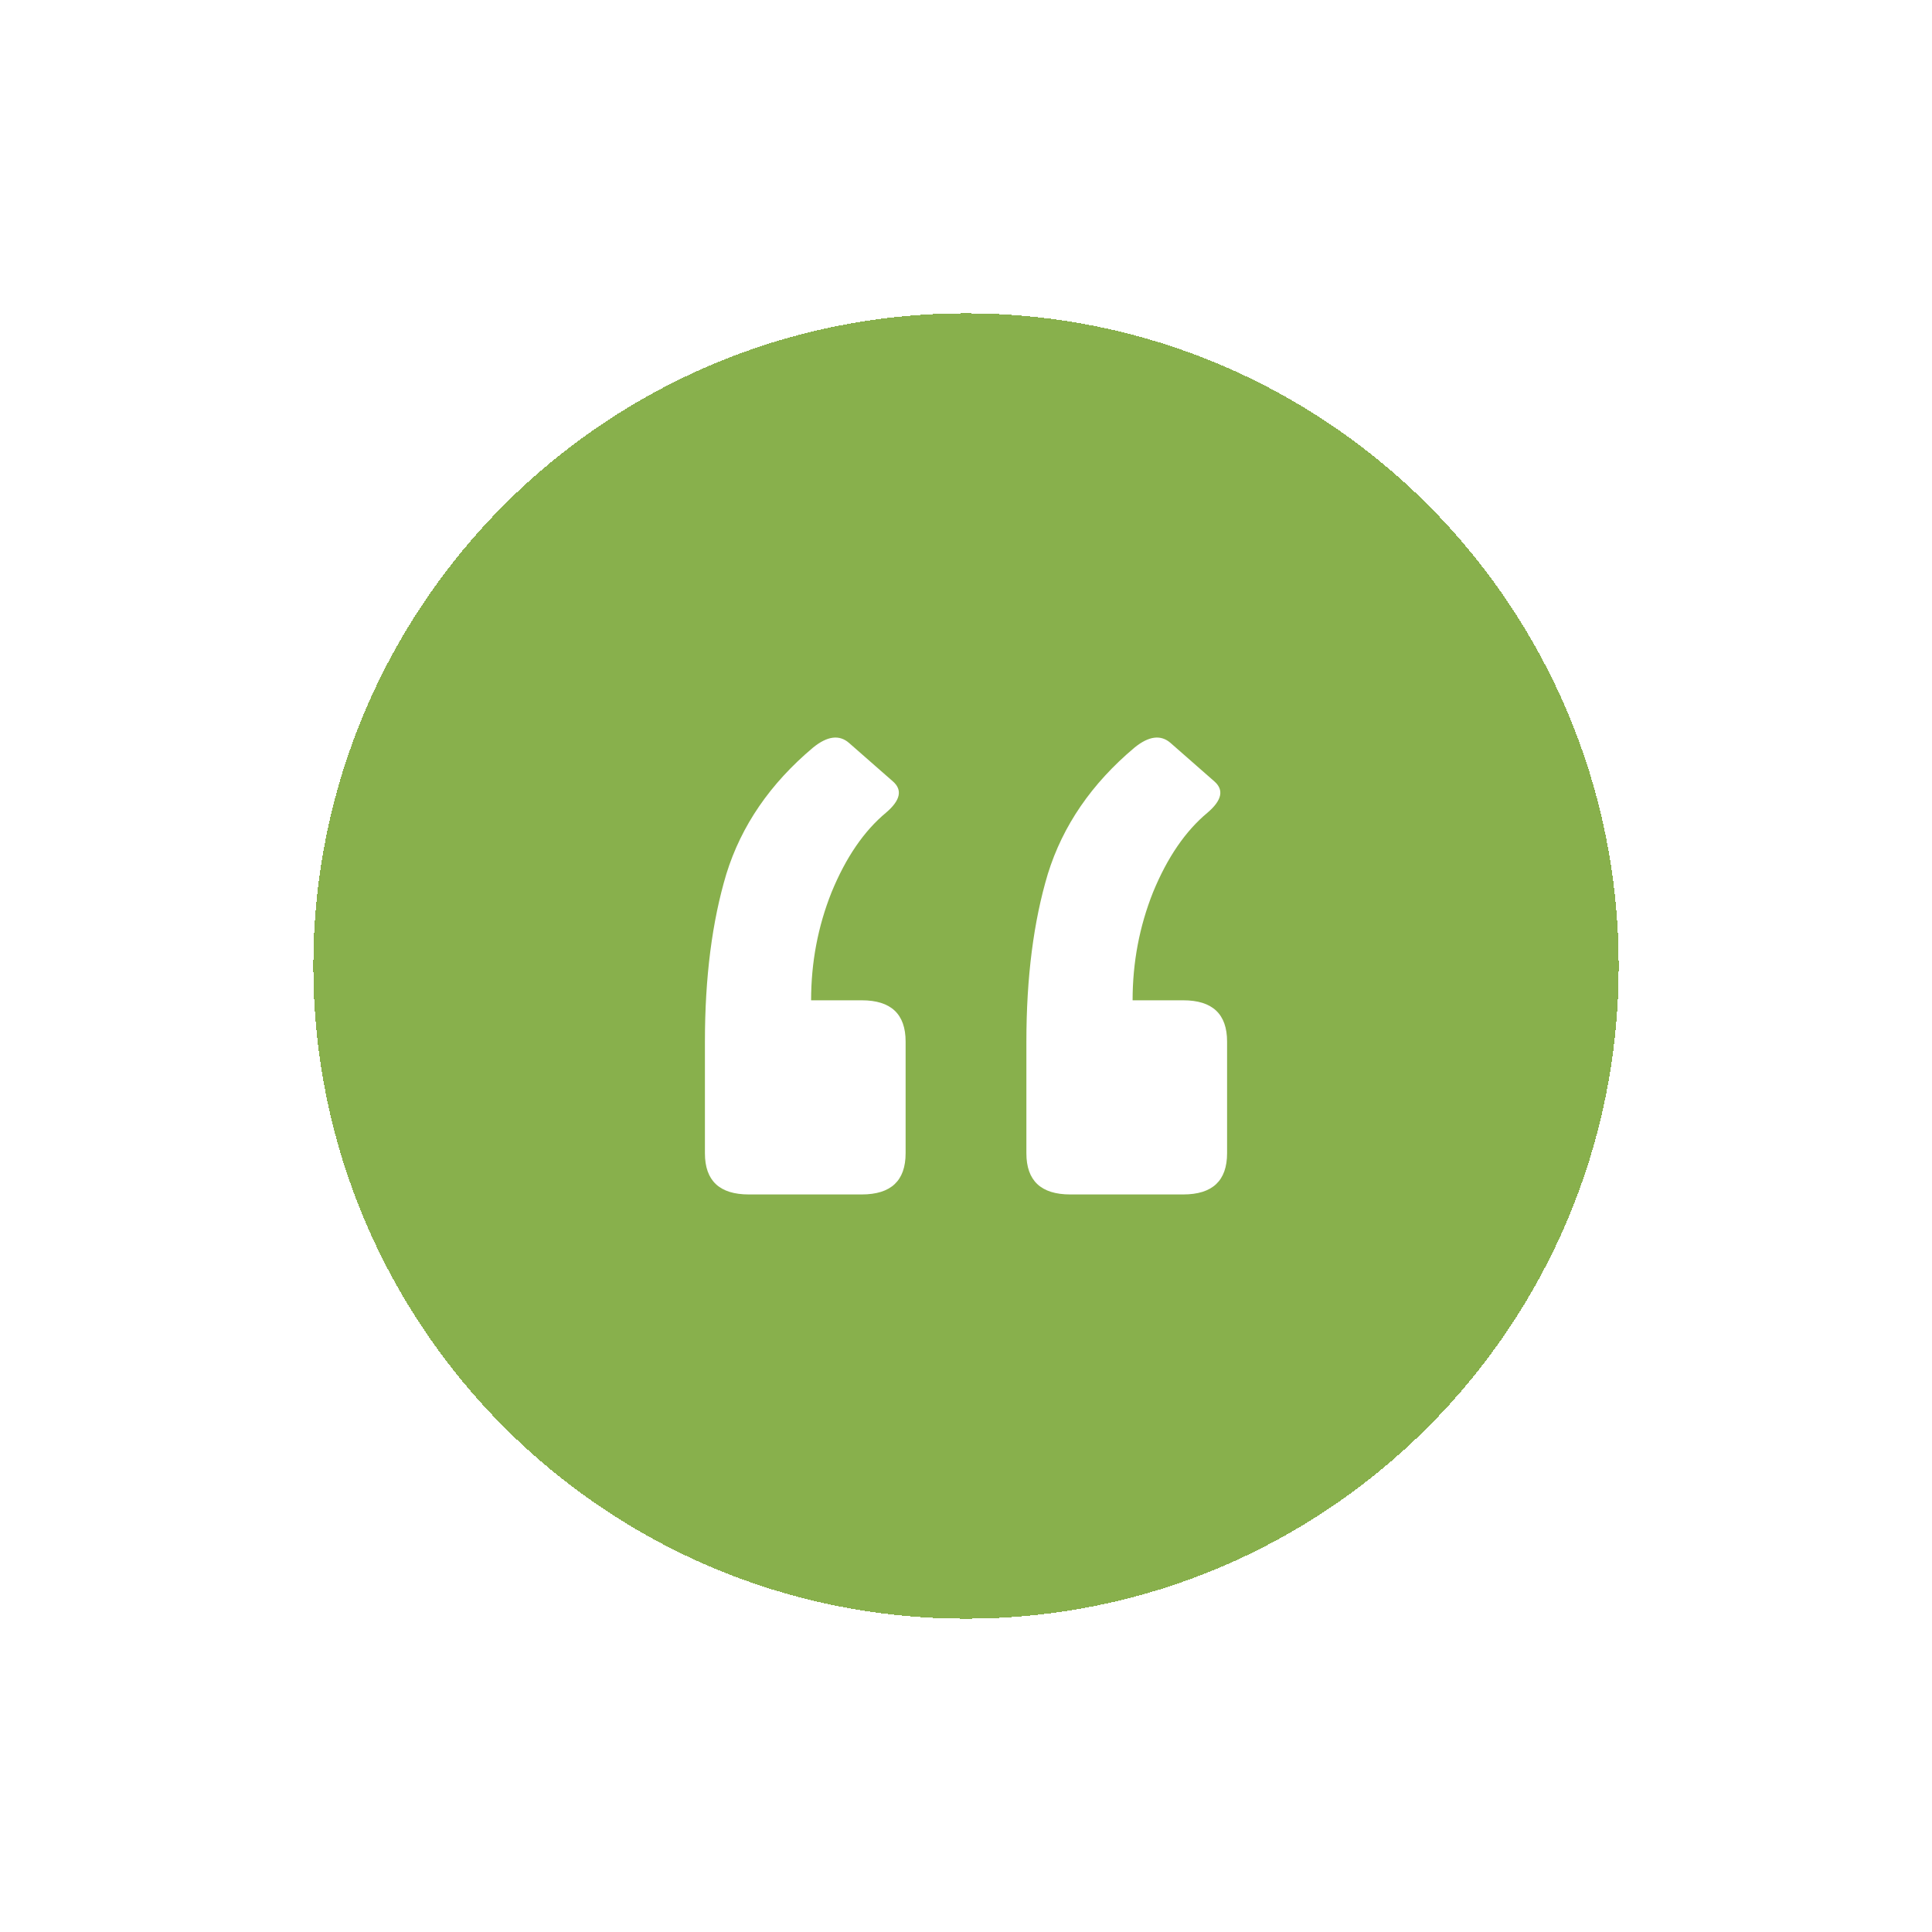
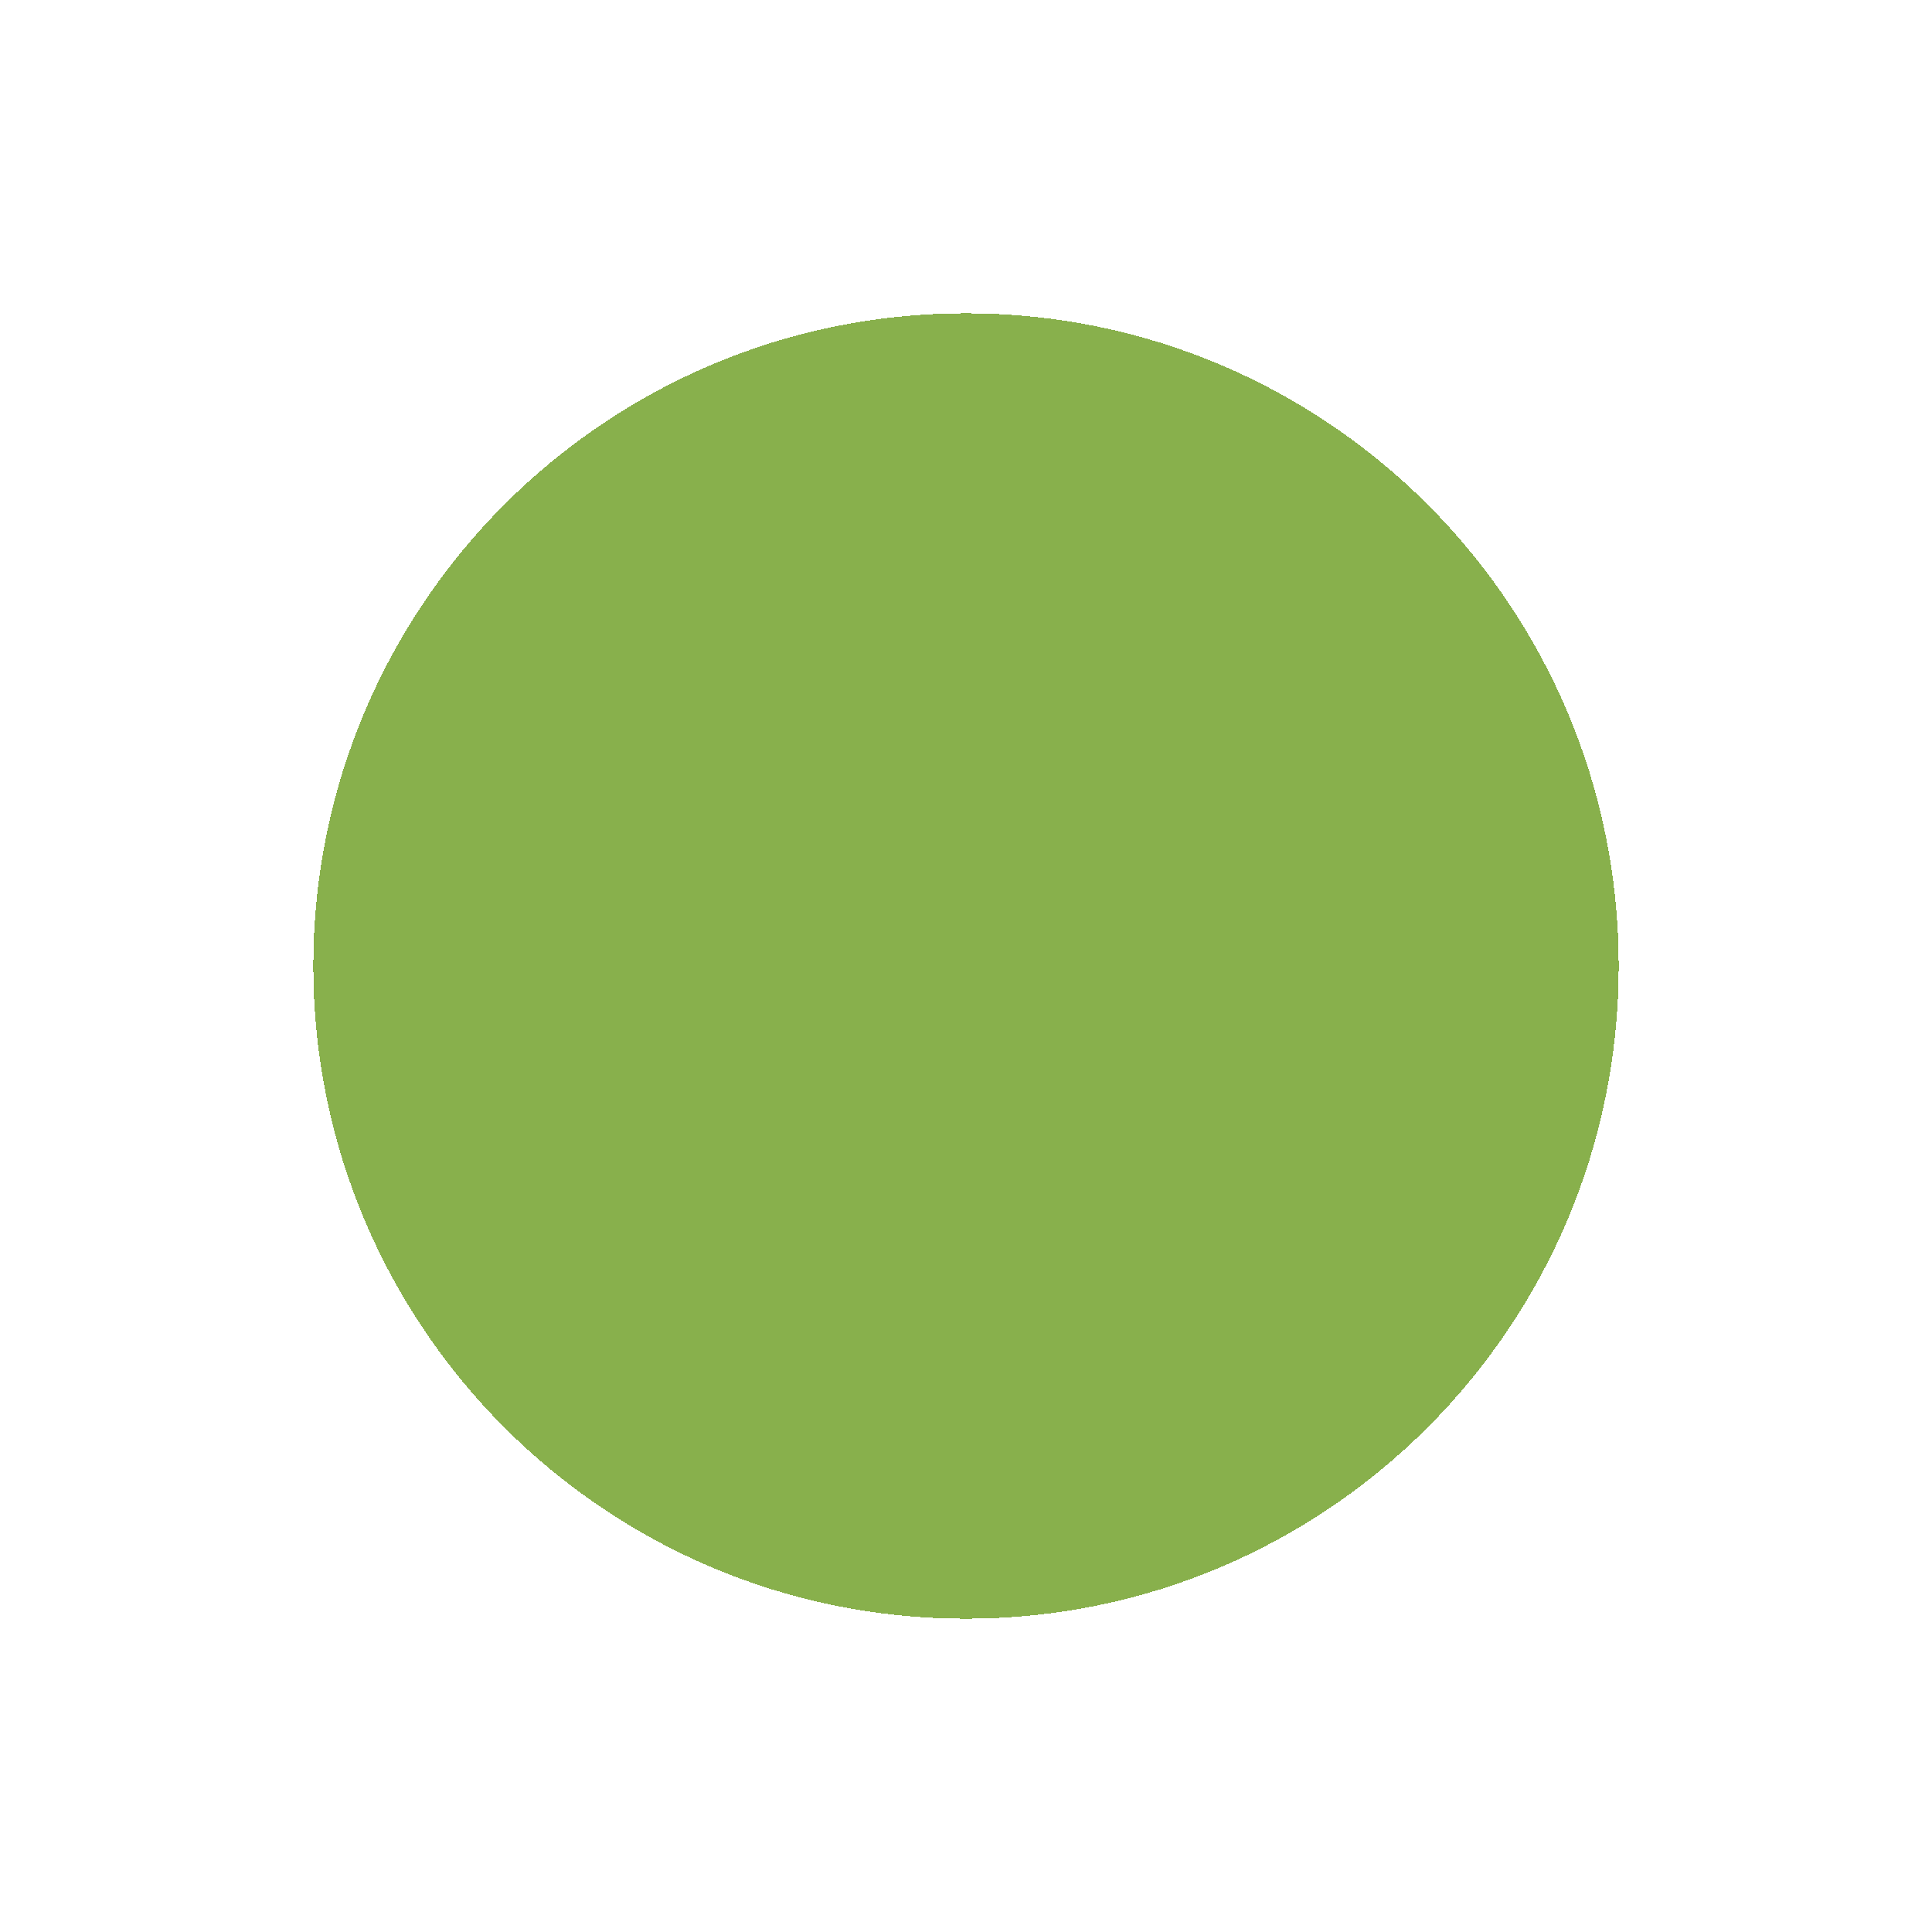
<svg xmlns="http://www.w3.org/2000/svg" width="74" height="74" viewBox="0 0 74 74" fill="none">
  <g filter="url(#filter0_d_888_938)">
    <path d="M12 31C12 17.193 23.193 6 37 6V6C50.807 6 62 17.193 62 31V31C62 44.807 50.807 56 37 56V56C23.193 56 12 44.807 12 31V31Z" fill="#88B04C" shape-rendering="crispEdges" />
-     <path d="M45.321 32.314C46.44 32.314 47 32.84 47 33.893V38.172C47 39.224 46.44 39.75 45.321 39.75H40.992C39.873 39.75 39.313 39.224 39.313 38.172V33.893C39.313 31.437 39.587 29.298 40.134 27.474C40.706 25.627 41.813 24.013 43.455 22.634C44.002 22.189 44.463 22.131 44.836 22.458L46.515 23.931C46.888 24.259 46.801 24.656 46.254 25.124C45.408 25.826 44.711 26.843 44.164 28.175C43.642 29.485 43.381 30.864 43.381 32.314H45.321ZM33.008 32.314C34.127 32.314 34.687 32.84 34.687 33.893V38.172C34.687 39.224 34.127 39.75 33.008 39.75H28.679C27.56 39.75 27 39.224 27 38.172V33.893C27 31.437 27.274 29.298 27.821 27.474C28.393 25.627 29.5 24.013 31.142 22.634C31.689 22.189 32.149 22.131 32.522 22.458L34.202 23.931C34.575 24.259 34.488 24.656 33.94 25.124C33.094 25.826 32.398 26.843 31.851 28.175C31.328 29.485 31.067 30.864 31.067 32.314H33.008Z" fill="white" />
  </g>
  <defs>
    <filter id="filter0_d_888_938" x="0" y="0" width="74" height="74" filterUnits="userSpaceOnUse" color-interpolation-filters="sRGB">
      <feFlood flood-opacity="0" result="BackgroundImageFix" />
      <feColorMatrix in="SourceAlpha" type="matrix" values="0 0 0 0 0 0 0 0 0 0 0 0 0 0 0 0 0 0 127 0" result="hardAlpha" />
      <feOffset dy="6" />
      <feGaussianBlur stdDeviation="6" />
      <feComposite in2="hardAlpha" operator="out" />
      <feColorMatrix type="matrix" values="0 0 0 0 0.11 0 0 0 0 0.153 0 0 0 0 0.192 0 0 0 0.05 0" />
      <feBlend mode="normal" in2="BackgroundImageFix" result="effect1_dropShadow_888_938" />
      <feBlend mode="normal" in="SourceGraphic" in2="effect1_dropShadow_888_938" result="shape" />
    </filter>
  </defs>
</svg>